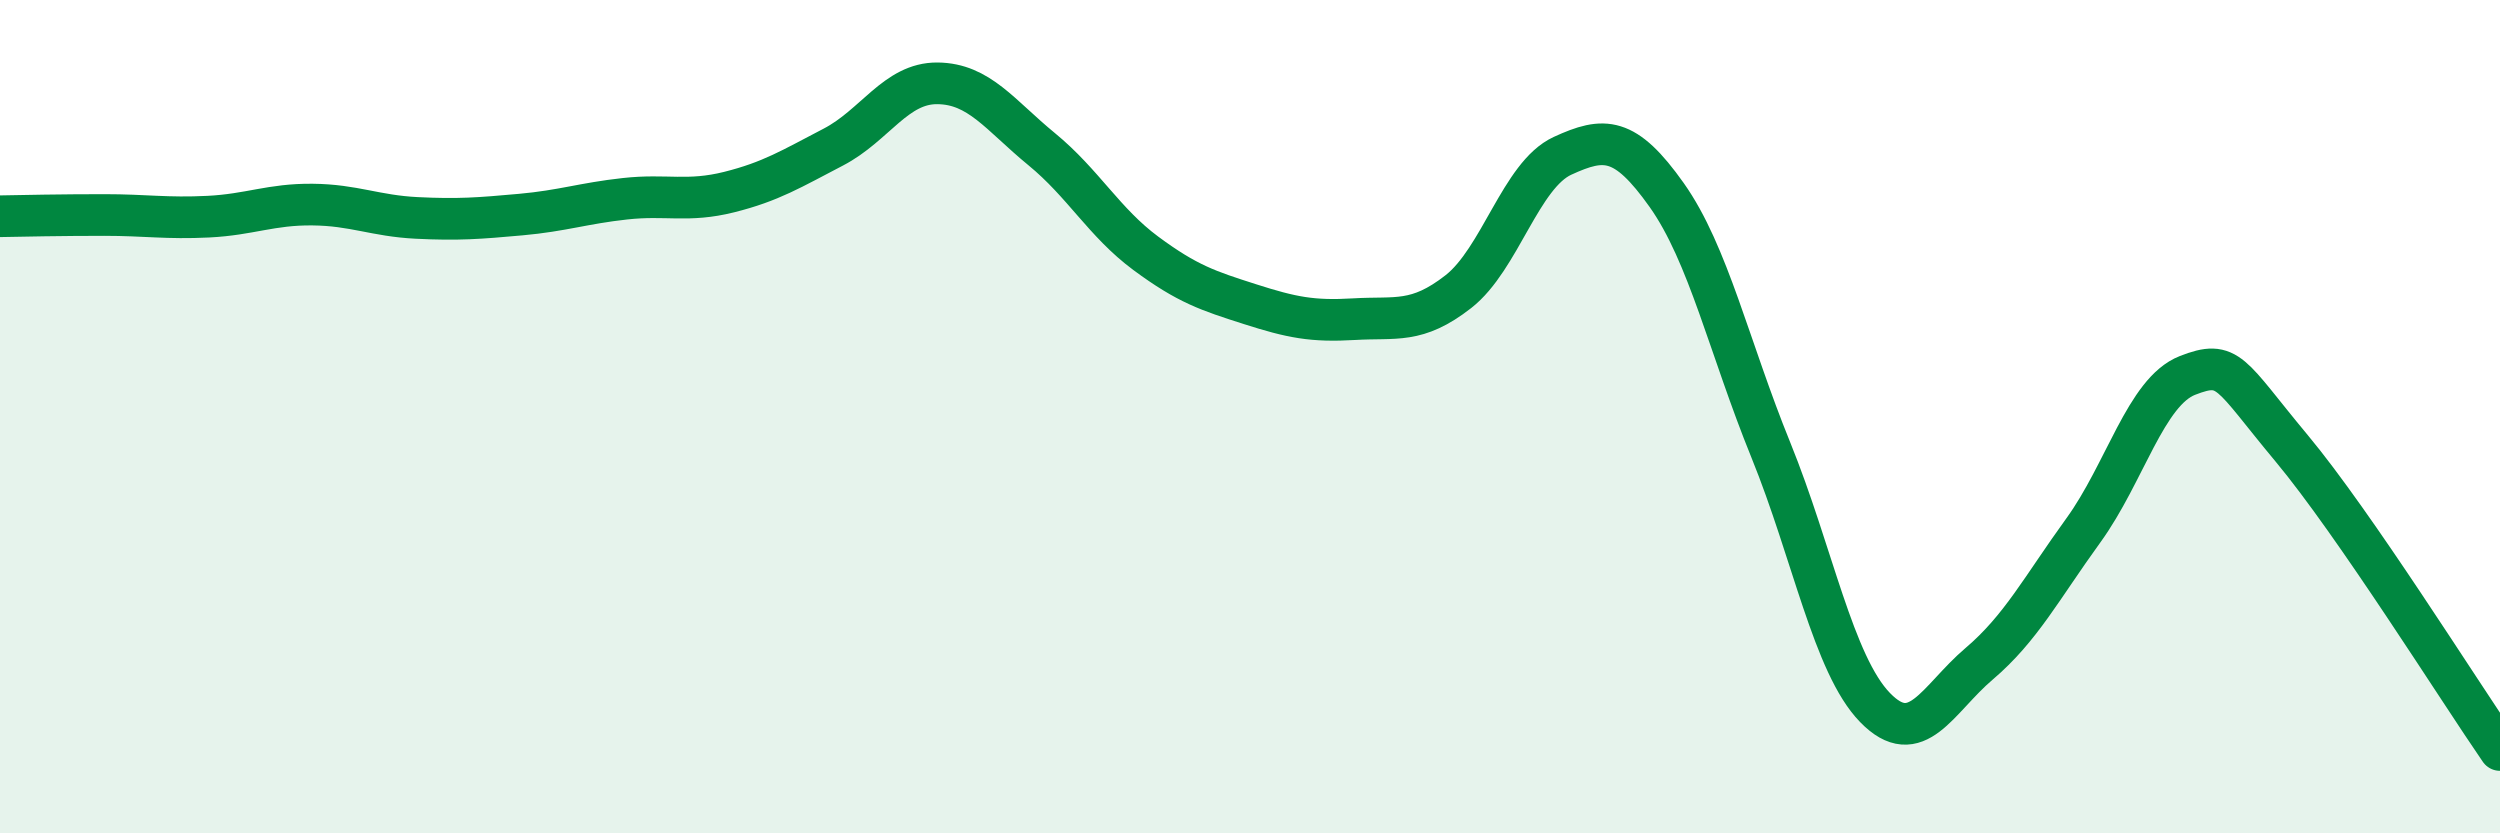
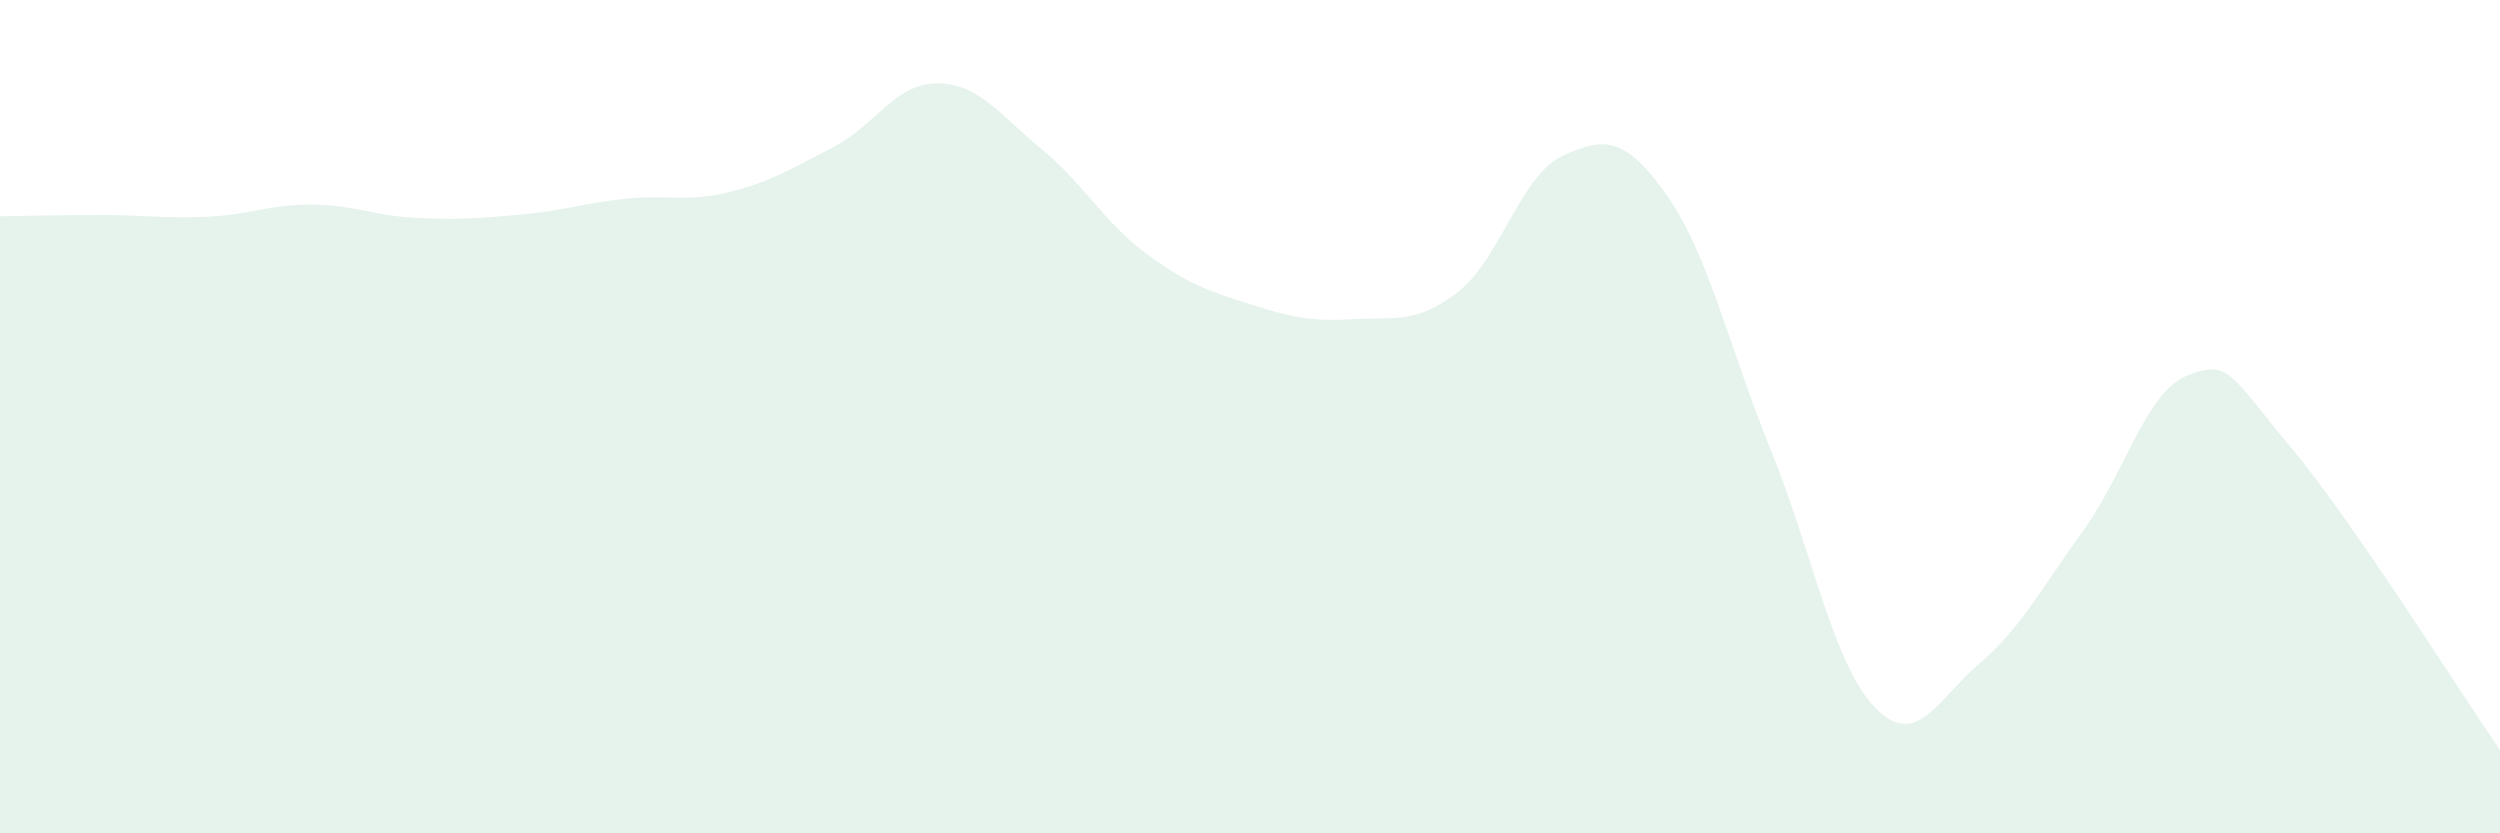
<svg xmlns="http://www.w3.org/2000/svg" width="60" height="20" viewBox="0 0 60 20">
  <path d="M 0,5.19 C 0.5,5.18 1.5,5.16 2.5,5.16 C 3.5,5.16 4,5.25 5,5.2 C 6,5.15 6.5,4.9 7.5,4.91 C 8.5,4.92 9,5.18 10,5.23 C 11,5.28 11.5,5.24 12.5,5.15 C 13.5,5.06 14,4.88 15,4.77 C 16,4.66 16.5,4.86 17.5,4.61 C 18.5,4.36 19,4.05 20,3.53 C 21,3.01 21.5,1.99 22.5,2 C 23.5,2.01 24,2.76 25,3.58 C 26,4.4 26.5,5.34 27.5,6.08 C 28.5,6.82 29,6.98 30,7.3 C 31,7.62 31.5,7.72 32.5,7.66 C 33.5,7.6 34,7.78 35,7 C 36,6.22 36.5,4.2 37.5,3.74 C 38.5,3.28 39,3.27 40,4.68 C 41,6.09 41.5,8.34 42.5,10.8 C 43.5,13.26 44,15.95 45,16.98 C 46,18.01 46.5,16.78 47.5,15.93 C 48.5,15.08 49,14.11 50,12.73 C 51,11.35 51.5,9.4 52.5,9.01 C 53.5,8.62 53.5,8.96 55,10.76 C 56.5,12.56 59,16.55 60,18L60 20L0 20Z" fill="#008740" opacity="0.1" stroke-linecap="round" stroke-linejoin="round" />
-   <path d="M 0,5.19 C 0.5,5.18 1.5,5.16 2.5,5.16 C 3.5,5.16 4,5.25 5,5.2 C 6,5.15 6.5,4.9 7.5,4.91 C 8.5,4.92 9,5.18 10,5.23 C 11,5.28 11.5,5.24 12.5,5.15 C 13.5,5.06 14,4.88 15,4.77 C 16,4.66 16.5,4.86 17.5,4.61 C 18.5,4.36 19,4.05 20,3.53 C 21,3.01 21.5,1.99 22.5,2 C 23.5,2.01 24,2.76 25,3.58 C 26,4.4 26.5,5.34 27.5,6.08 C 28.5,6.82 29,6.98 30,7.3 C 31,7.62 31.5,7.72 32.5,7.66 C 33.5,7.6 34,7.78 35,7 C 36,6.22 36.5,4.2 37.5,3.74 C 38.5,3.28 39,3.27 40,4.68 C 41,6.09 41.5,8.34 42.5,10.8 C 43.5,13.26 44,15.95 45,16.98 C 46,18.01 46.5,16.78 47.5,15.93 C 48.5,15.08 49,14.11 50,12.73 C 51,11.35 51.5,9.4 52.5,9.01 C 53.5,8.62 53.5,8.96 55,10.76 C 56.5,12.56 59,16.55 60,18" stroke="#008740" stroke-width="1" fill="none" stroke-linecap="round" stroke-linejoin="round" />
</svg>